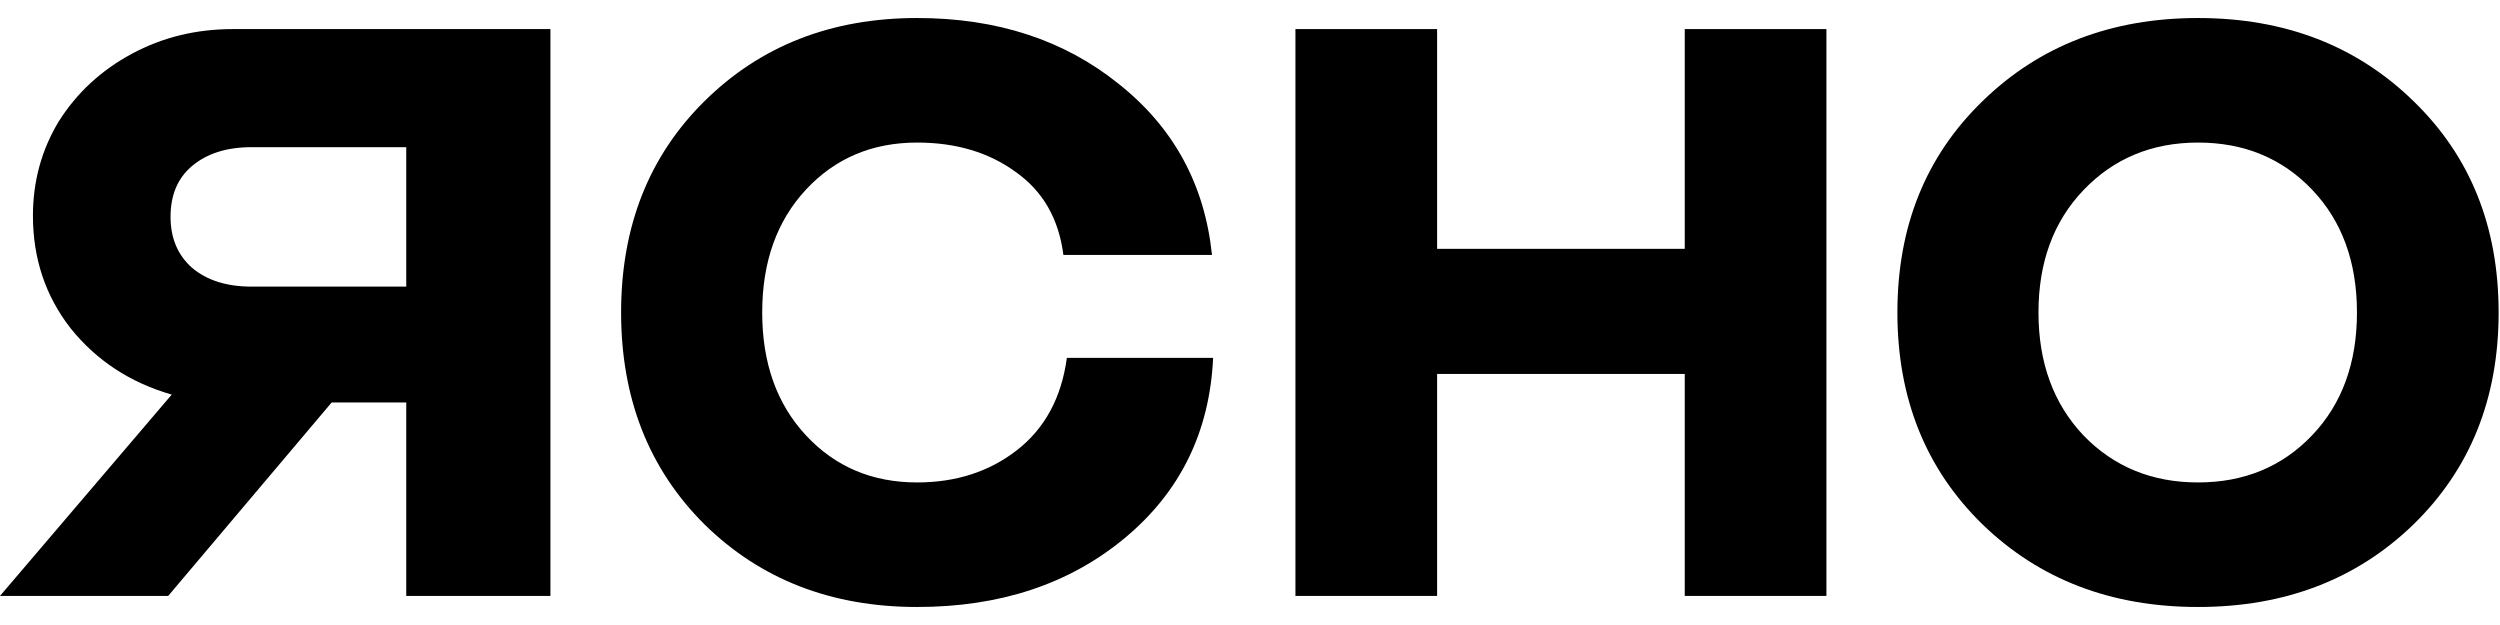
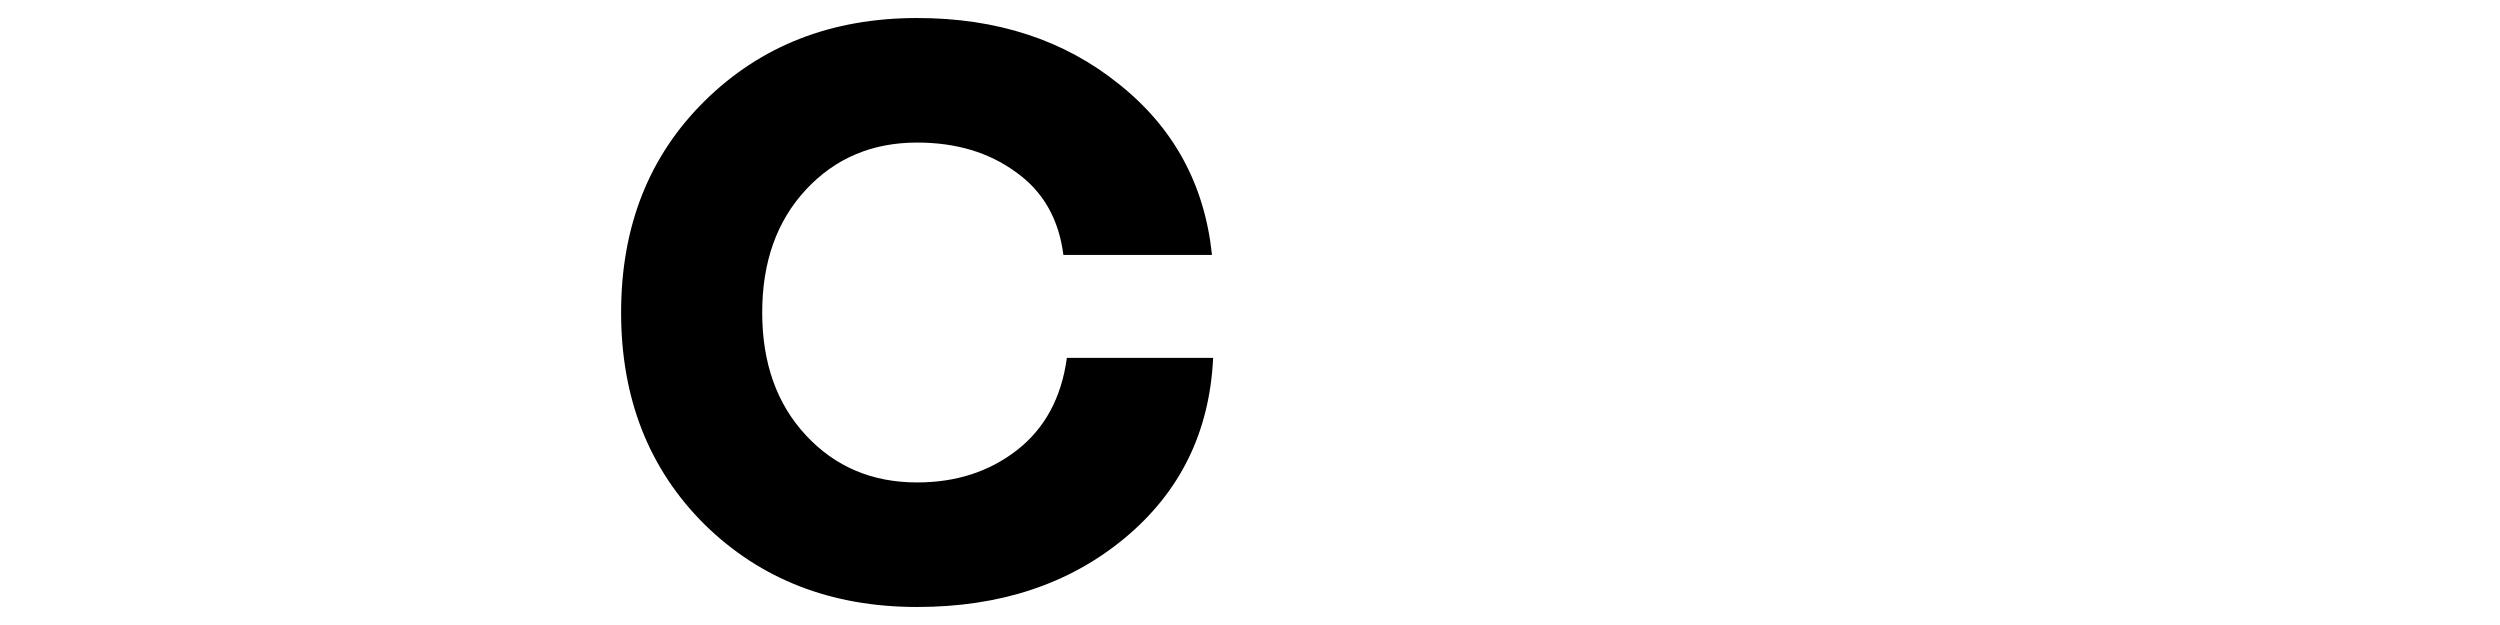
<svg xmlns="http://www.w3.org/2000/svg" width="120" height="30" viewBox="0 0 120 30" fill="none">
  <path d="M51.043 12.237C50.822 10.501 50.057 9.172 48.749 8.251C47.459 7.312 45.883 6.843 44.022 6.843C41.865 6.843 40.087 7.596 38.687 9.101C37.286 10.607 36.586 12.573 36.586 15C36.586 17.427 37.286 19.393 38.687 20.898C40.087 22.404 41.865 23.157 44.022 23.157C45.883 23.157 47.477 22.643 48.804 21.616C50.149 20.571 50.951 19.092 51.209 17.179H58.23C58.064 20.739 56.645 23.626 53.973 25.84C51.319 28.037 48.002 29.135 44.022 29.135C39.912 29.135 36.512 27.815 33.821 25.176C31.149 22.519 29.813 19.127 29.813 15C29.813 10.873 31.149 7.489 33.821 4.85C36.512 2.193 39.912 0.865 44.022 0.865C47.855 0.865 51.08 1.919 53.697 4.027C56.332 6.117 57.825 8.853 58.175 12.237H51.043Z" fill="#42B2FC" style="fill:#42B2FC;fill:color(display-p3 0.259 0.698 0.988);fill-opacity:1;" />
-   <path d="M80.868 28.604V17.949H68.981V28.604H62.181V1.396H68.981V11.944H80.868V1.396H87.668V28.604H80.868Z" fill="#42B2FC" style="fill:#42B2FC;fill:color(display-p3 0.259 0.698 0.988);fill-opacity:1;" />
-   <path d="M115.843 25.176C113.116 27.815 109.67 29.135 105.505 29.135C101.34 29.135 97.894 27.815 95.166 25.176C92.439 22.519 91.075 19.127 91.075 15C91.075 10.873 92.439 7.489 95.166 4.85C97.894 2.193 101.34 0.865 105.505 0.865C109.67 0.865 113.116 2.193 115.843 4.85C118.571 7.489 119.934 10.873 119.934 15C119.934 19.127 118.571 22.519 115.843 25.176ZM100.004 20.898C101.46 22.404 103.293 23.157 105.505 23.157C107.716 23.157 109.541 22.404 110.978 20.898C112.415 19.393 113.134 17.427 113.134 15C113.134 12.573 112.415 10.607 110.978 9.101C109.541 7.596 107.716 6.843 105.505 6.843C103.293 6.843 101.46 7.605 100.004 9.128C98.566 10.634 97.847 12.591 97.847 15C97.847 17.409 98.566 19.375 100.004 20.898Z" fill="#42B2FC" style="fill:#42B2FC;fill:color(display-p3 0.259 0.698 0.988);fill-opacity:1;" />
-   <path d="M26.42 1.396V28.604H19.5V19.319H15.919L8.073 28.604H0L8.242 18.941C6.247 18.365 4.629 17.303 3.387 15.756C2.183 14.208 1.581 12.409 1.581 10.357C1.581 8.702 1.995 7.19 2.823 5.823C3.688 4.455 4.855 3.376 6.323 2.584C7.79 1.792 9.409 1.396 11.178 1.396H26.42ZM19.5 13.758V7.064H12.081C10.876 7.064 9.917 7.37 9.202 7.982C8.524 8.558 8.186 9.368 8.186 10.411C8.186 11.419 8.524 12.229 9.202 12.841C9.917 13.452 10.876 13.758 12.081 13.758H19.5Z" fill="#42B2FC" style="fill:#42B2FC;fill:color(display-p3 0.259 0.698 0.988);fill-opacity:1;" />
</svg>